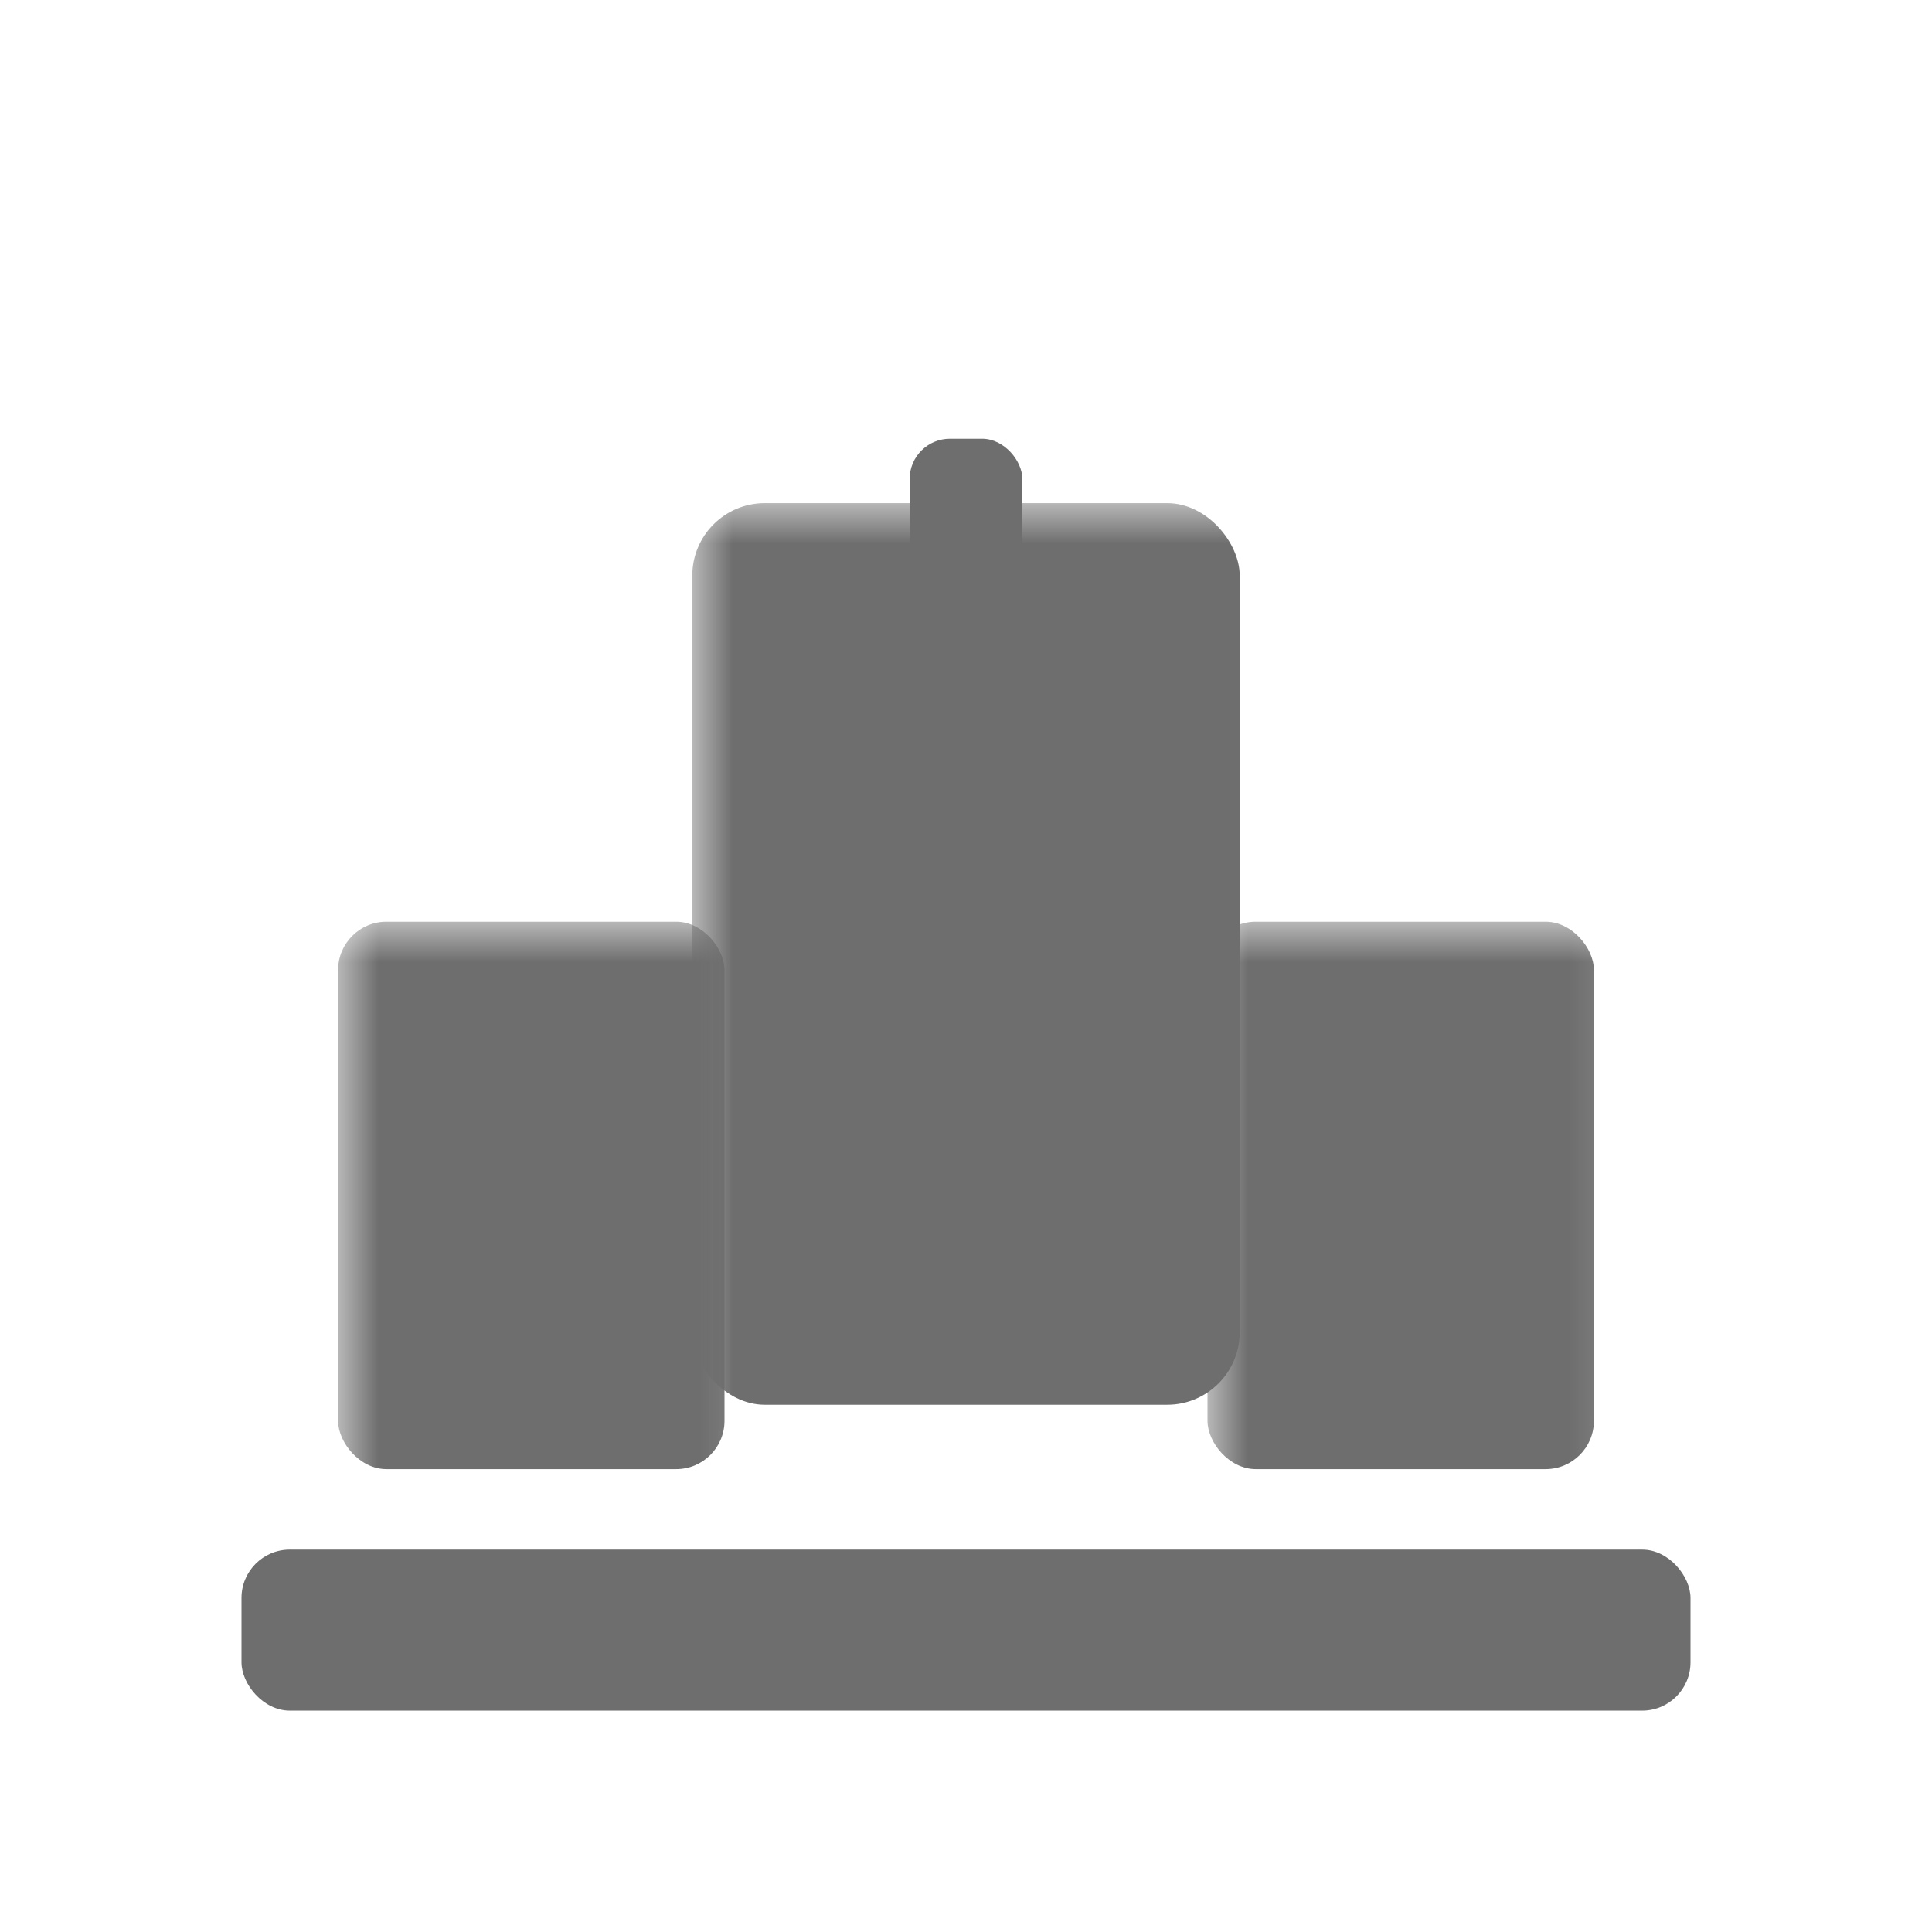
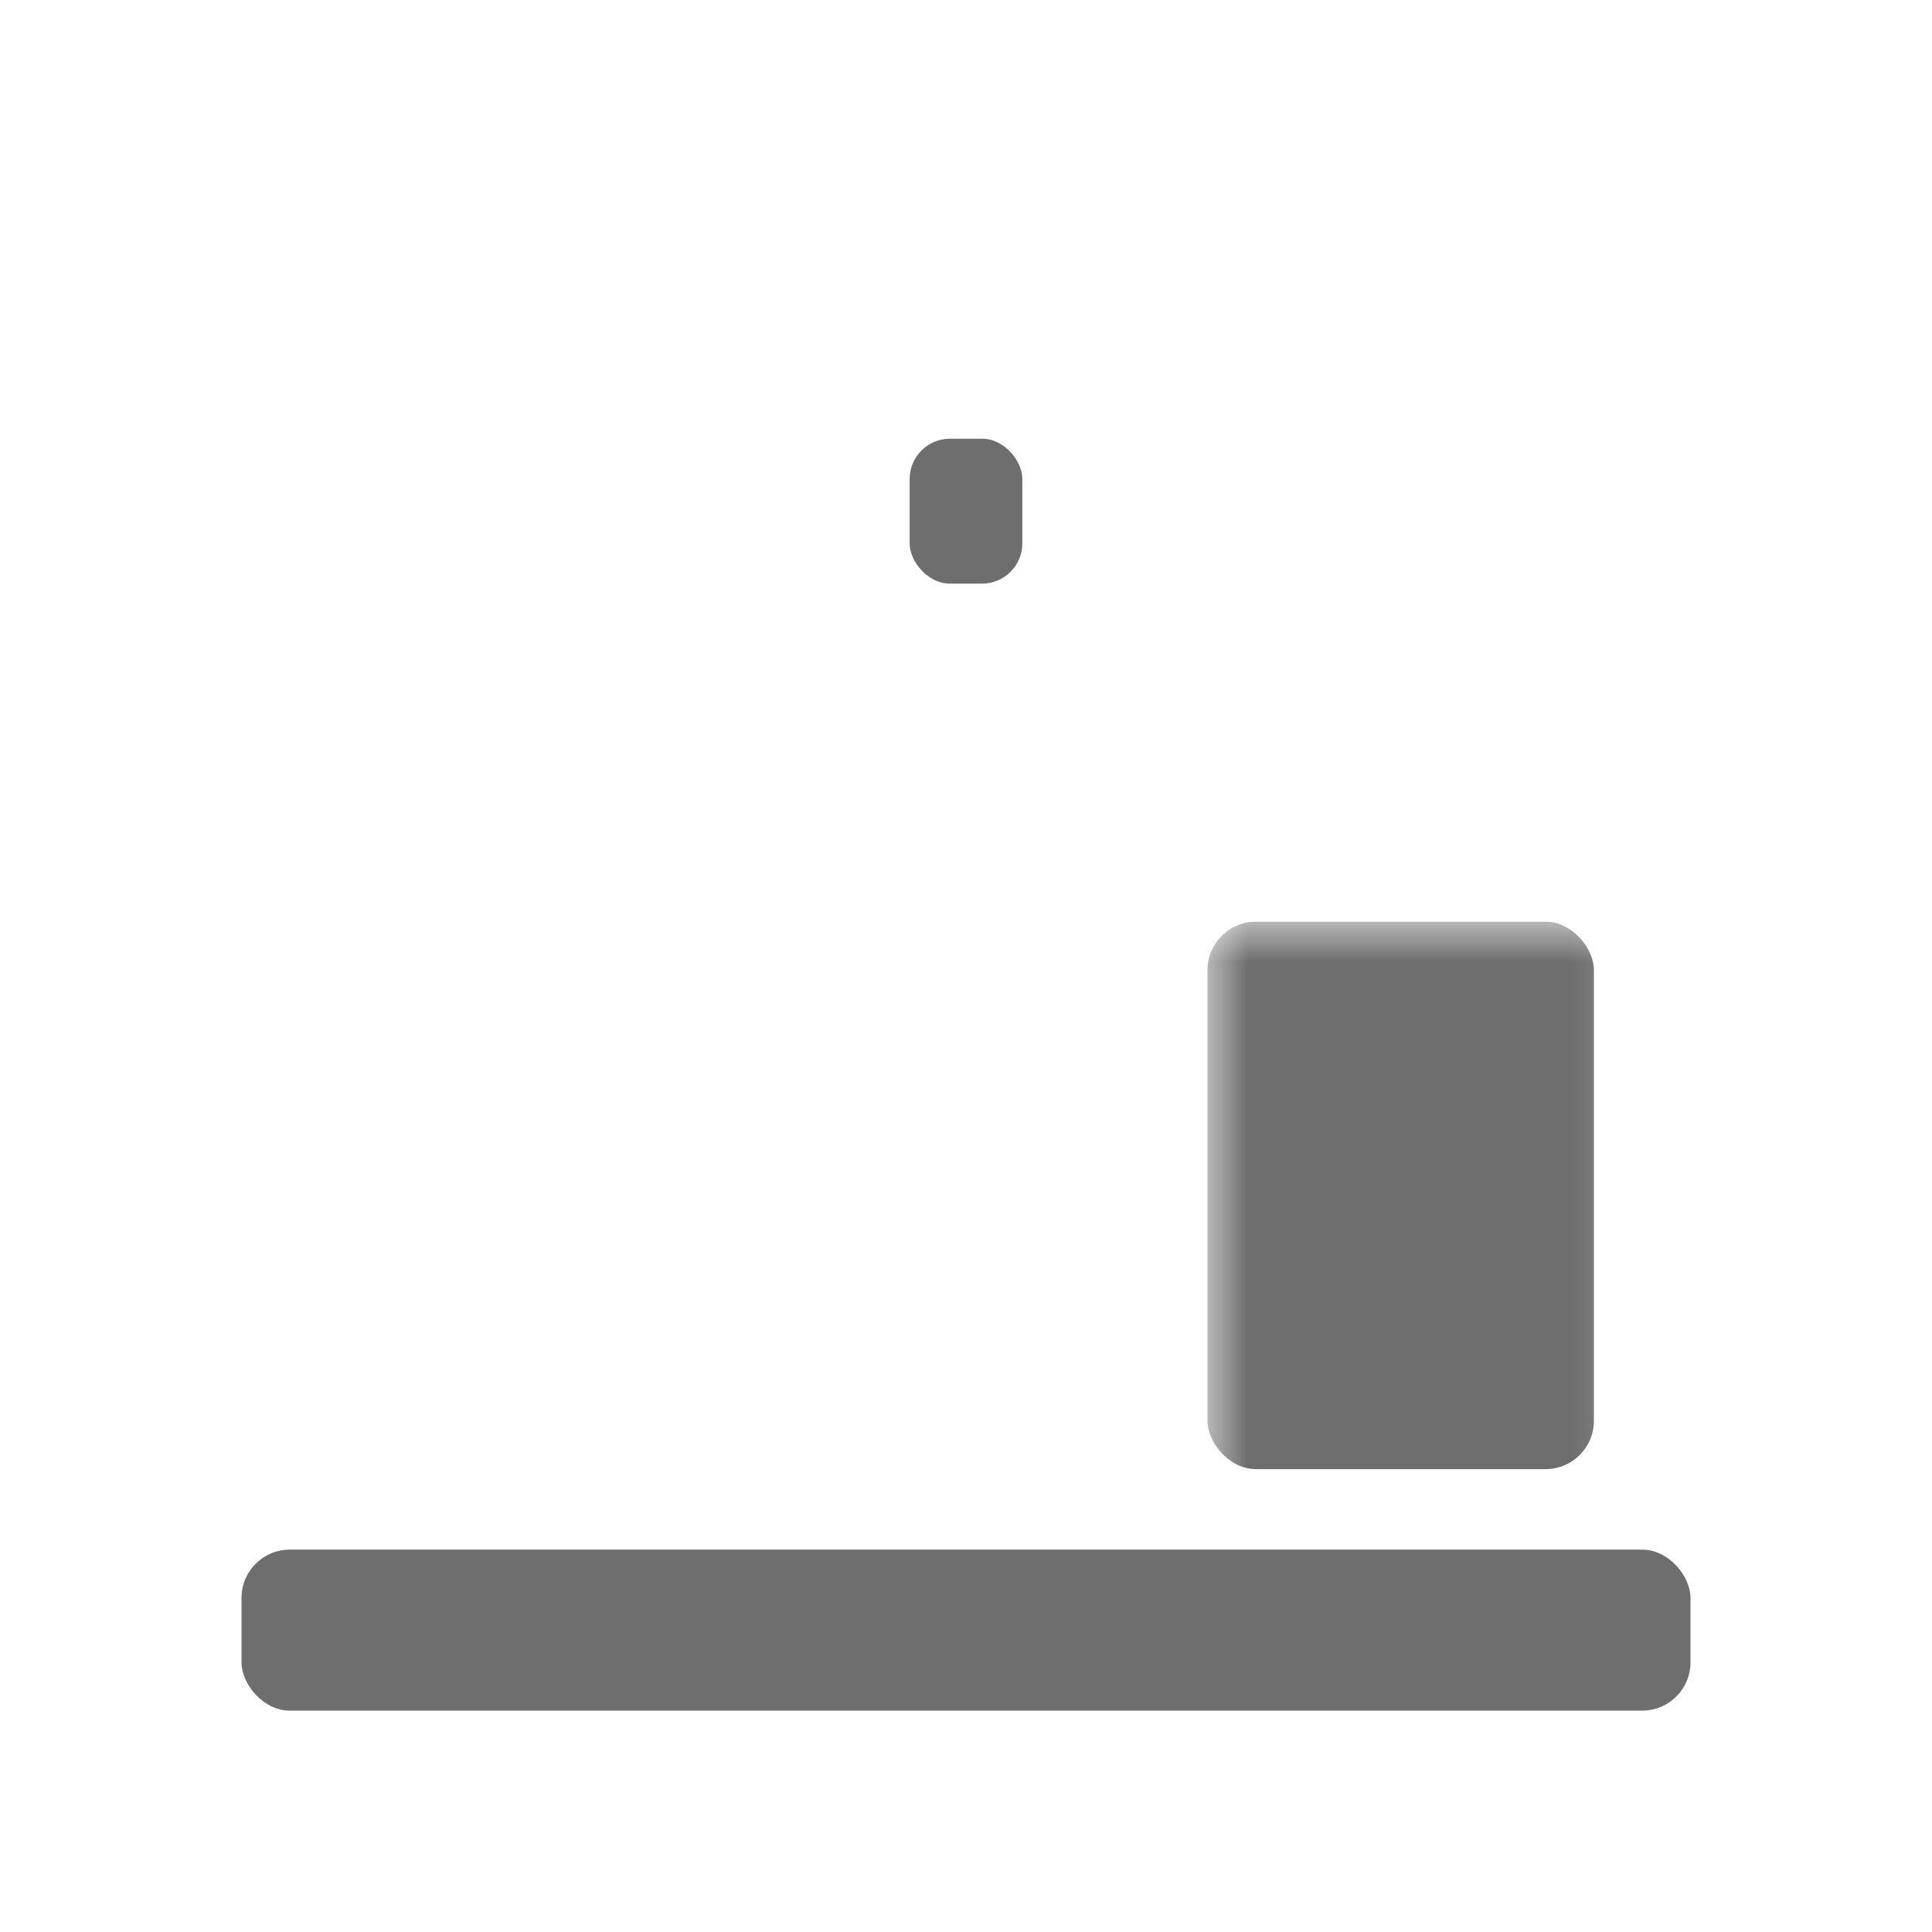
<svg xmlns="http://www.w3.org/2000/svg" width="45" height="45" viewBox="0 1.5 24 22.5" aria-label="Company Icon">
  <defs>
    <mask id="m-left">
      <rect width="24" height="24" fill="#fff" />
-       <rect x="5.4" y="13.6" width="2.2" height="1.8" rx="0.3" fill="#000" />
      <rect x="5.4" y="16.1" width="2.2" height="1.8" rx="0.3" fill="#000" />
    </mask>
    <mask id="m-right">
      <rect width="24" height="24" fill="#fff" />
      <rect x="16.2" y="13.6" width="2.2" height="1.8" rx="0.3" fill="#000" />
      <rect x="16.2" y="16.1" width="2.2" height="1.8" rx="0.3" fill="#000" />
    </mask>
    <mask id="m-center">
-       <rect width="24" height="24" fill="#fff" />
-       <rect x="9.9" y="9.3" width="1.9" height="1.9" rx="0.25" fill="#000" />
      <rect x="12.2" y="9.3" width="1.9" height="1.9" rx="0.25" fill="#000" />
-       <rect x="9.9" y="12.1" width="1.9" height="1.9" rx="0.25" fill="#000" />
      <rect x="12.2" y="12.1" width="1.9" height="1.9" rx="0.25" fill="#000" />
      <rect x="10.6" y="15.0" width="2.8" height="3.2" rx="0.35" fill="#000" />
    </mask>
  </defs>
  <rect x="3" y="20" width="18" height="2" rx="0.6" fill="#6E6E6E" />
-   <rect x="4.2" y="12.2" width="4.8" height="6.8" rx="0.6" fill="#6E6E6E" mask="url(#m-left)" />
  <rect x="15.0" y="12.2" width="4.8" height="6.8" rx="0.6" fill="#6E6E6E" mask="url(#m-right)" />
  <rect x="11.3" y="6.2" width="1.4" height="1.8" rx="0.5" fill="#6E6E6E" />
  <rect x="8.6" y="7.0" width="6.8" height="11.2" rx="0.9" fill="#6E6E6E" mask="url(#m-center)" />
</svg>